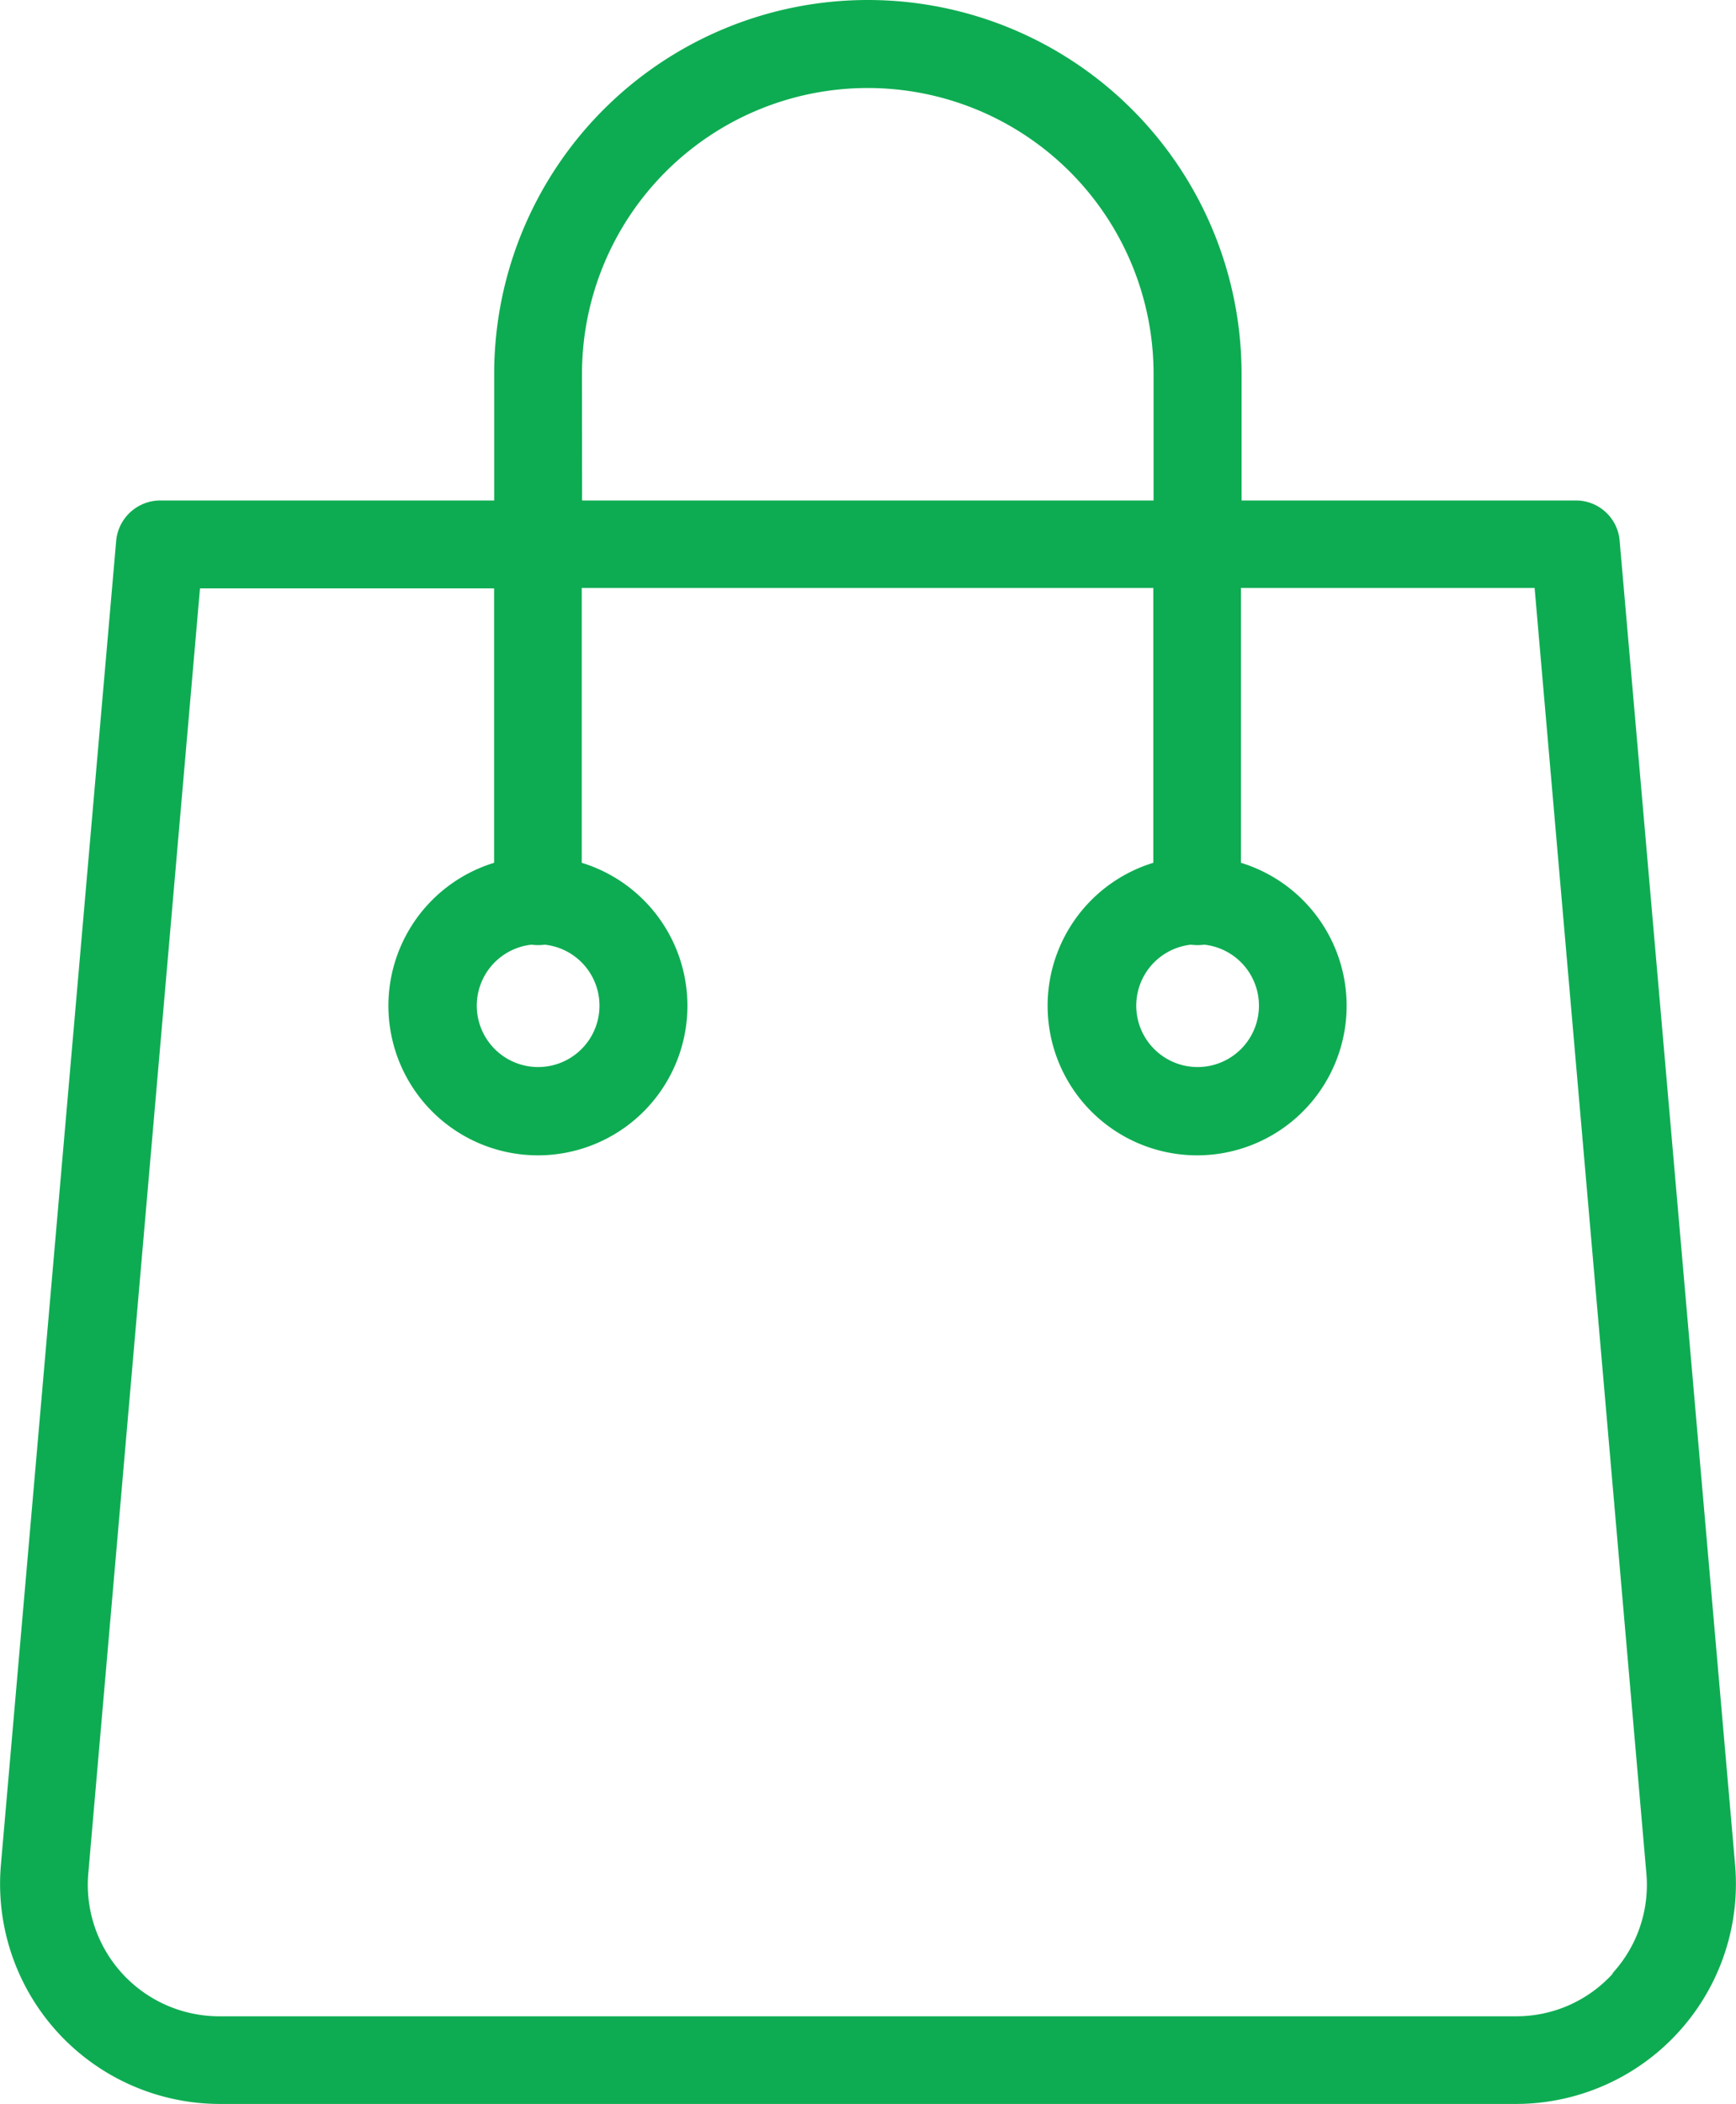
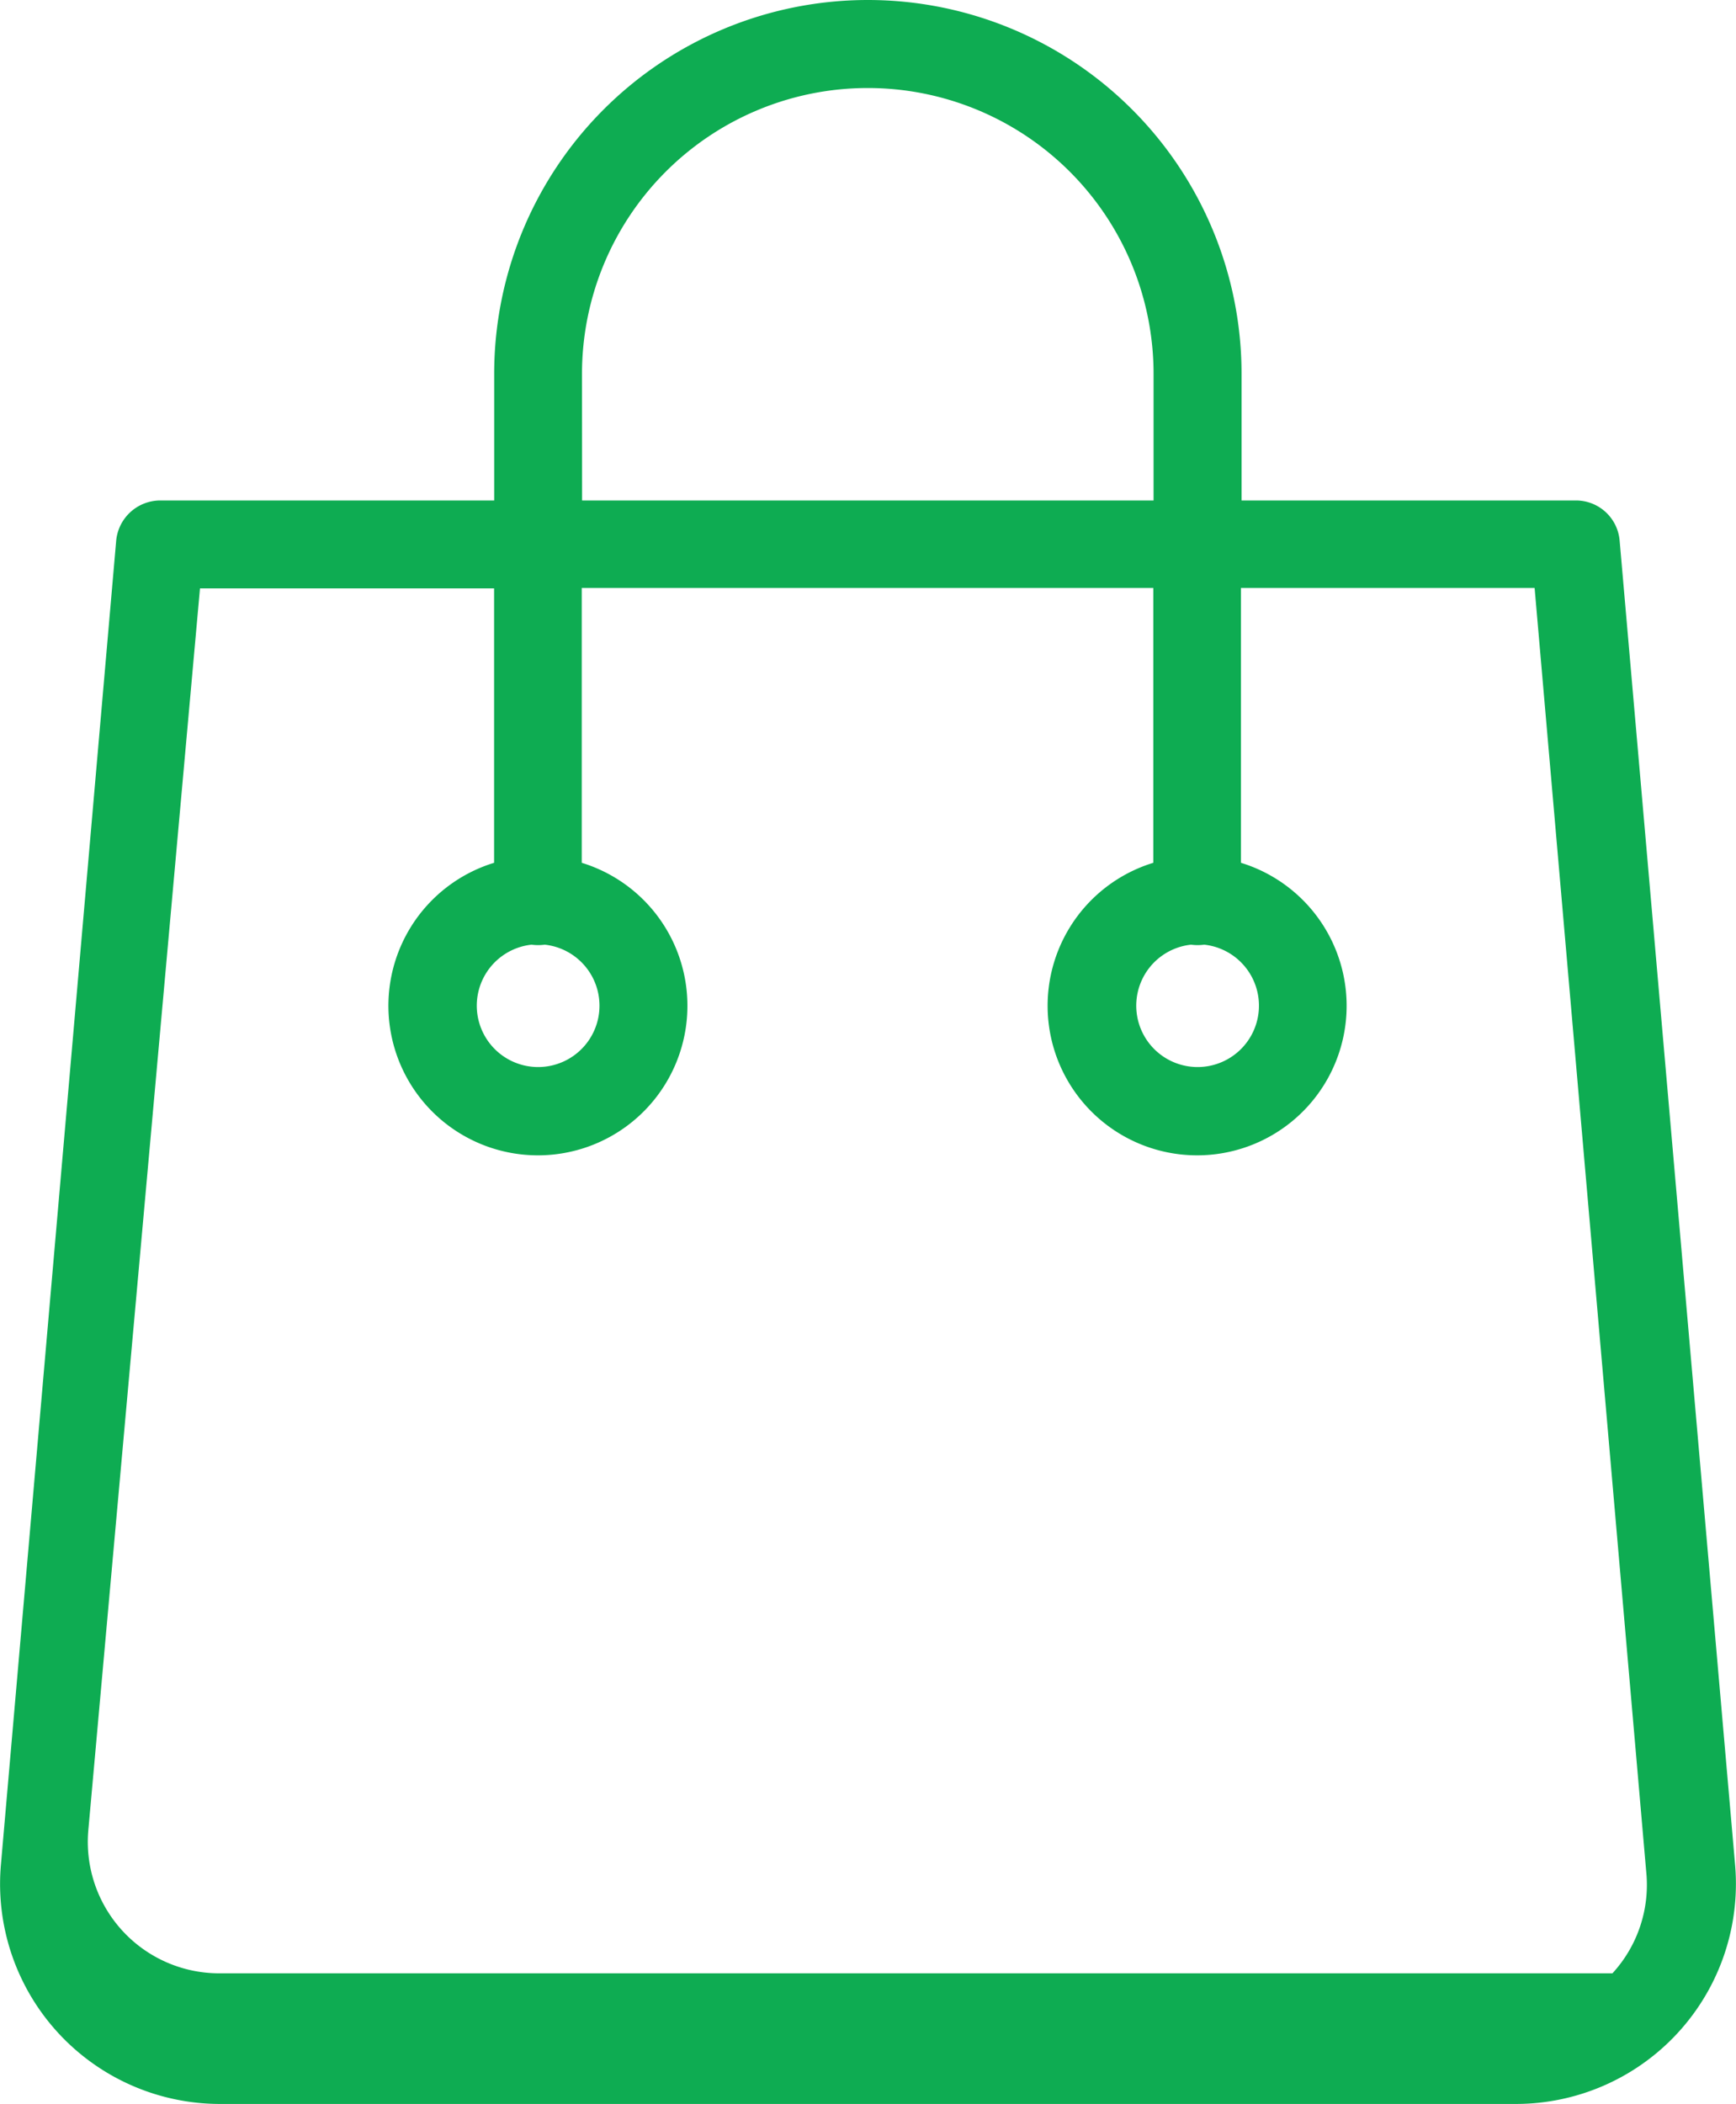
<svg xmlns="http://www.w3.org/2000/svg" width="19.809" height="24" viewBox="0 0 19.809 24">
  <g id="Group_126480" data-name="Group 126480" transform="translate(-0.201 0)">
-     <path id="Path_68910" data-name="Path 68910" d="M18.682,6.165a.5.5,0,0,0-.5-.456H14.368V4.264a4.264,4.264,0,0,0-8.528,0V5.709H2.027a.506.506,0,0,0-.5.456L.211,21.276A2.51,2.51,0,0,0,2.714,24H17.5A2.511,2.511,0,0,0,20,21.276Zm-11.84-1.9a3.261,3.261,0,0,1,6.522,0V5.709H6.843ZM18.607,22.51A1.485,1.485,0,0,1,17.5,23H2.709a1.5,1.5,0,0,1-1.5-1.635L2.483,6.712H5.839v3.13a1.706,1.706,0,1,0,1,0V6.707h6.522V9.842a1.706,1.706,0,1,0,1,0V6.707h3.351l1.274,14.649a1.491,1.491,0,0,1-.386,1.154ZM6.266,10.776a.569.569,0,0,0,.151,0,.7.7,0,1,1-.151,0Zm7.525,0a.569.569,0,0,0,.151,0,.7.7,0,1,1-.151,0Zm0,0" fill="#0eac52" />
+     <path id="Path_68910" data-name="Path 68910" d="M18.682,6.165a.5.5,0,0,0-.5-.456H14.368V4.264a4.264,4.264,0,0,0-8.528,0V5.709H2.027a.506.506,0,0,0-.5.456L.211,21.276A2.51,2.51,0,0,0,2.714,24H17.5A2.511,2.511,0,0,0,20,21.276Zm-11.84-1.9a3.261,3.261,0,0,1,6.522,0V5.709H6.843ZM18.607,22.51H2.709a1.5,1.5,0,0,1-1.5-1.635L2.483,6.712H5.839v3.13a1.706,1.706,0,1,0,1,0V6.707h6.522V9.842a1.706,1.706,0,1,0,1,0V6.707h3.351l1.274,14.649a1.491,1.491,0,0,1-.386,1.154ZM6.266,10.776a.569.569,0,0,0,.151,0,.7.7,0,1,1-.151,0Zm7.525,0a.569.569,0,0,0,.151,0,.7.7,0,1,1-.151,0Zm0,0" fill="#0eac52" />
  </g>
</svg>